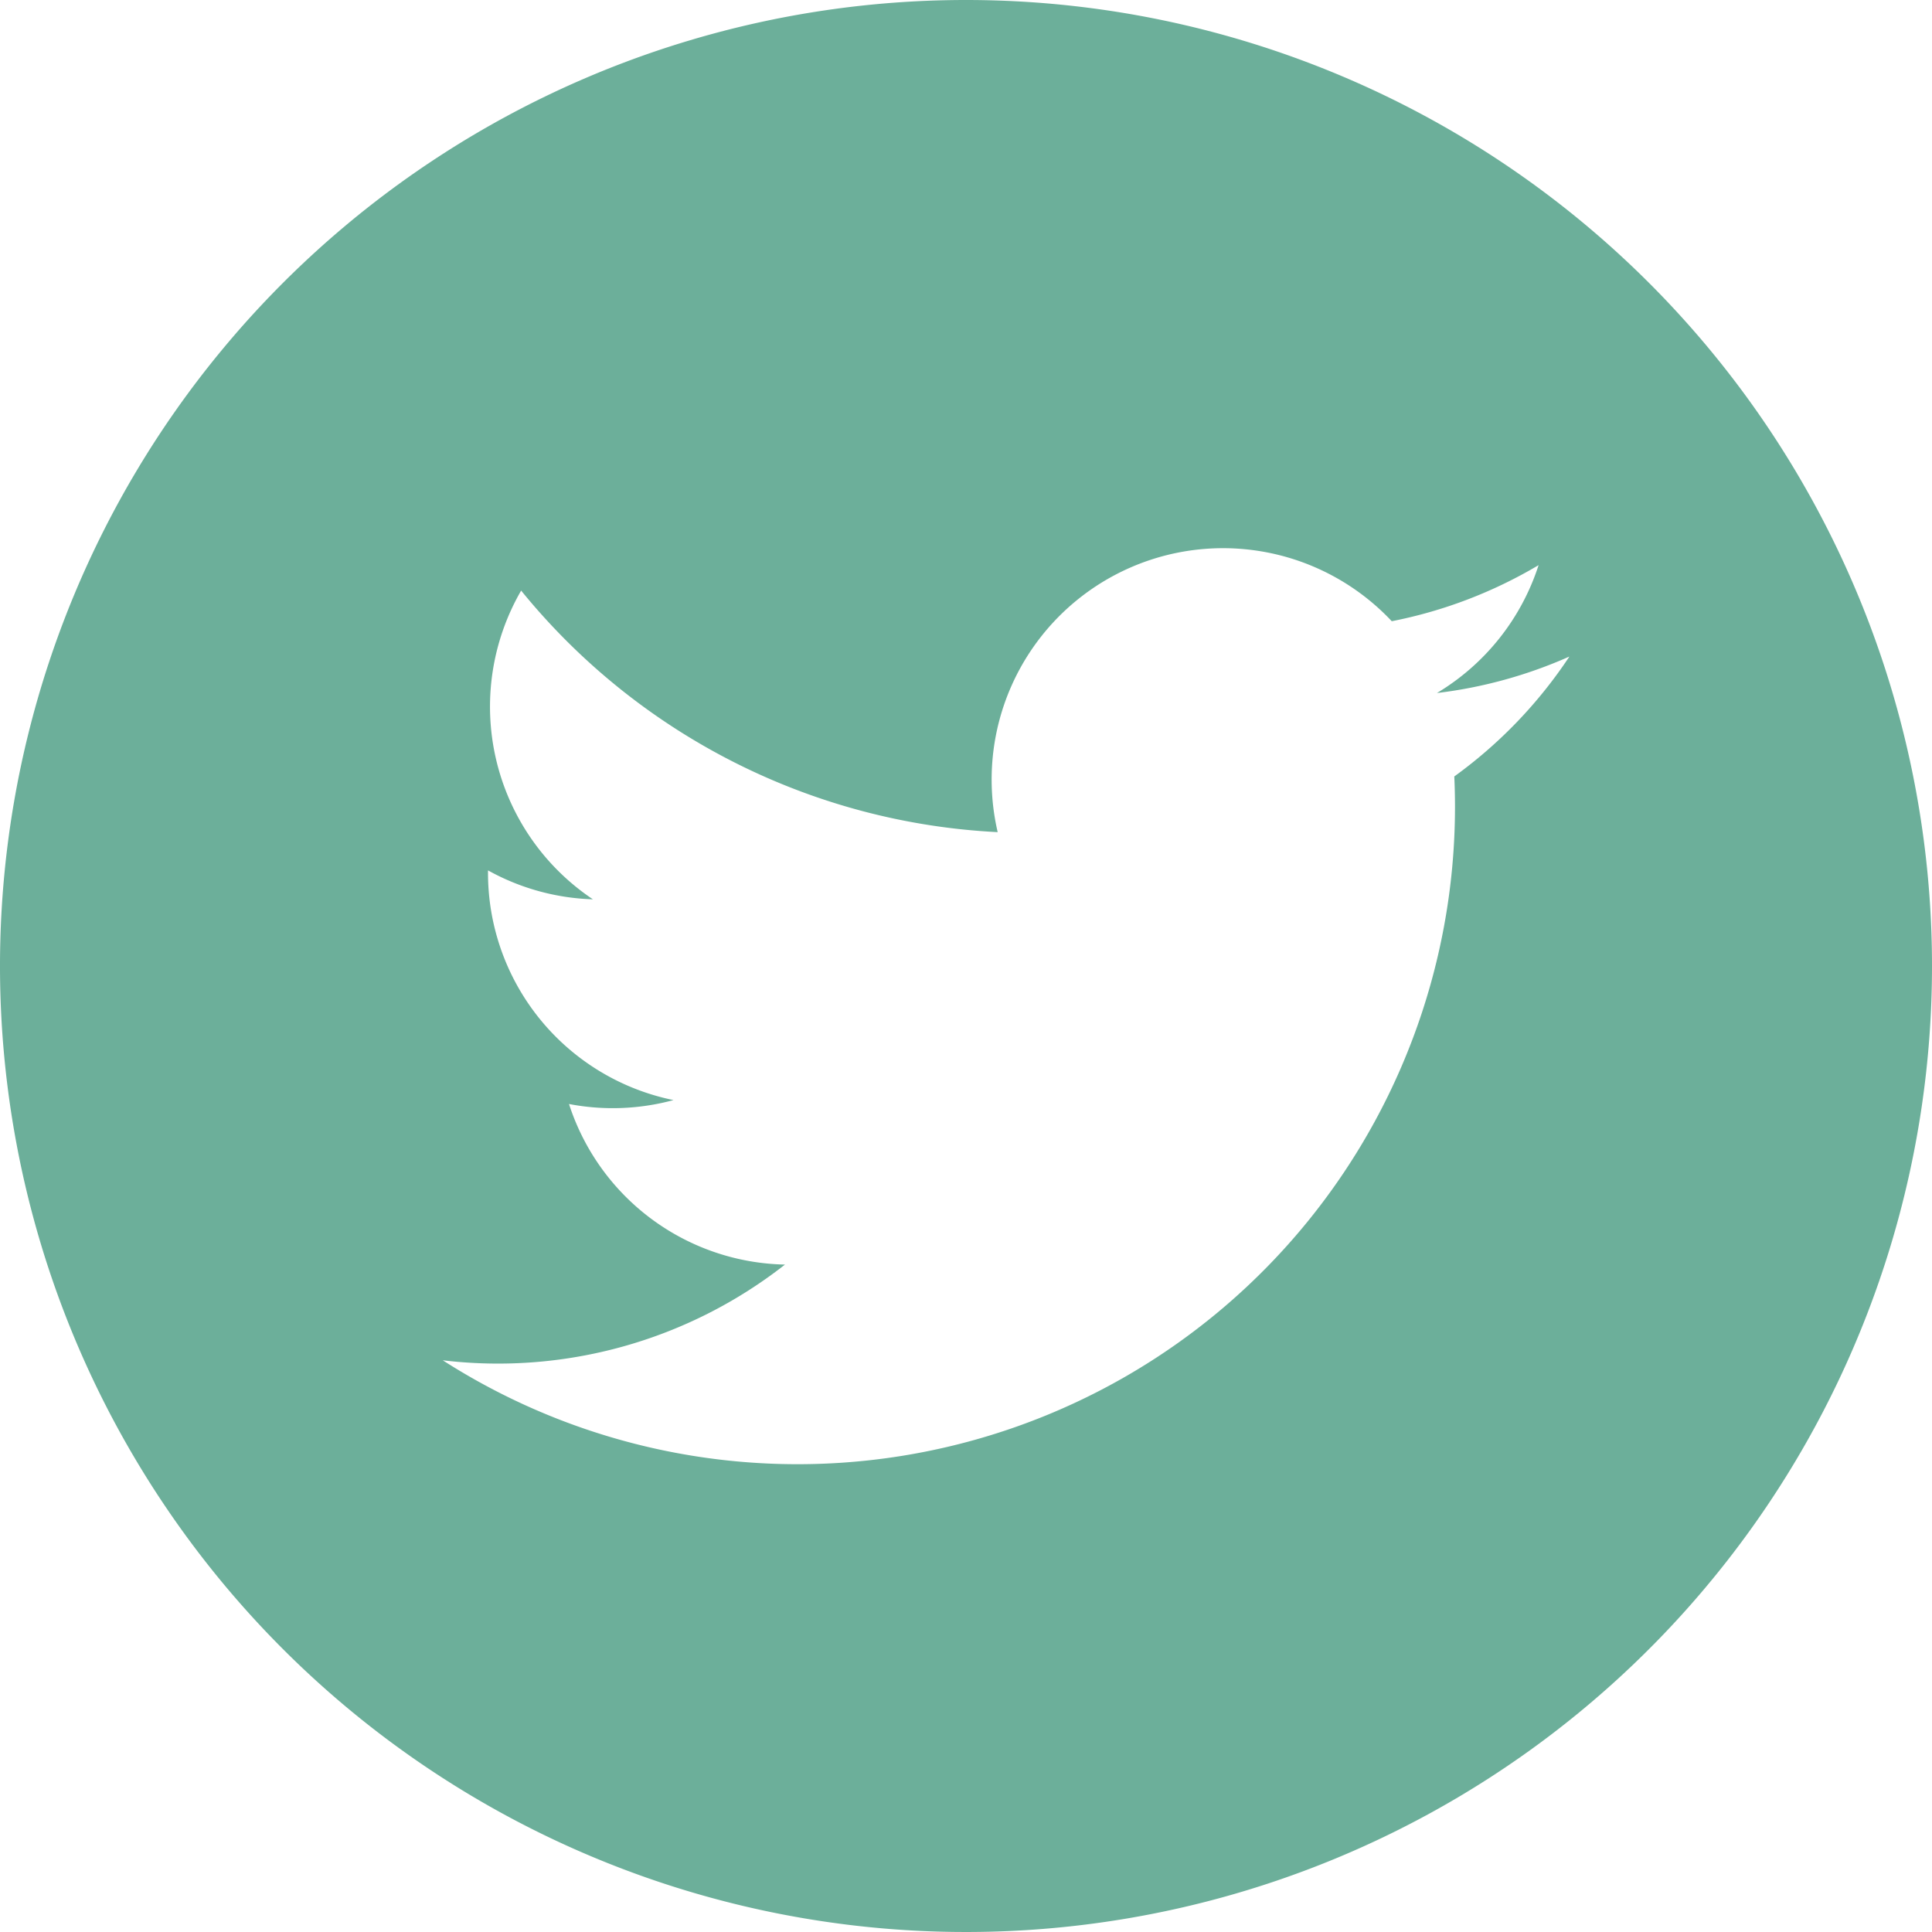
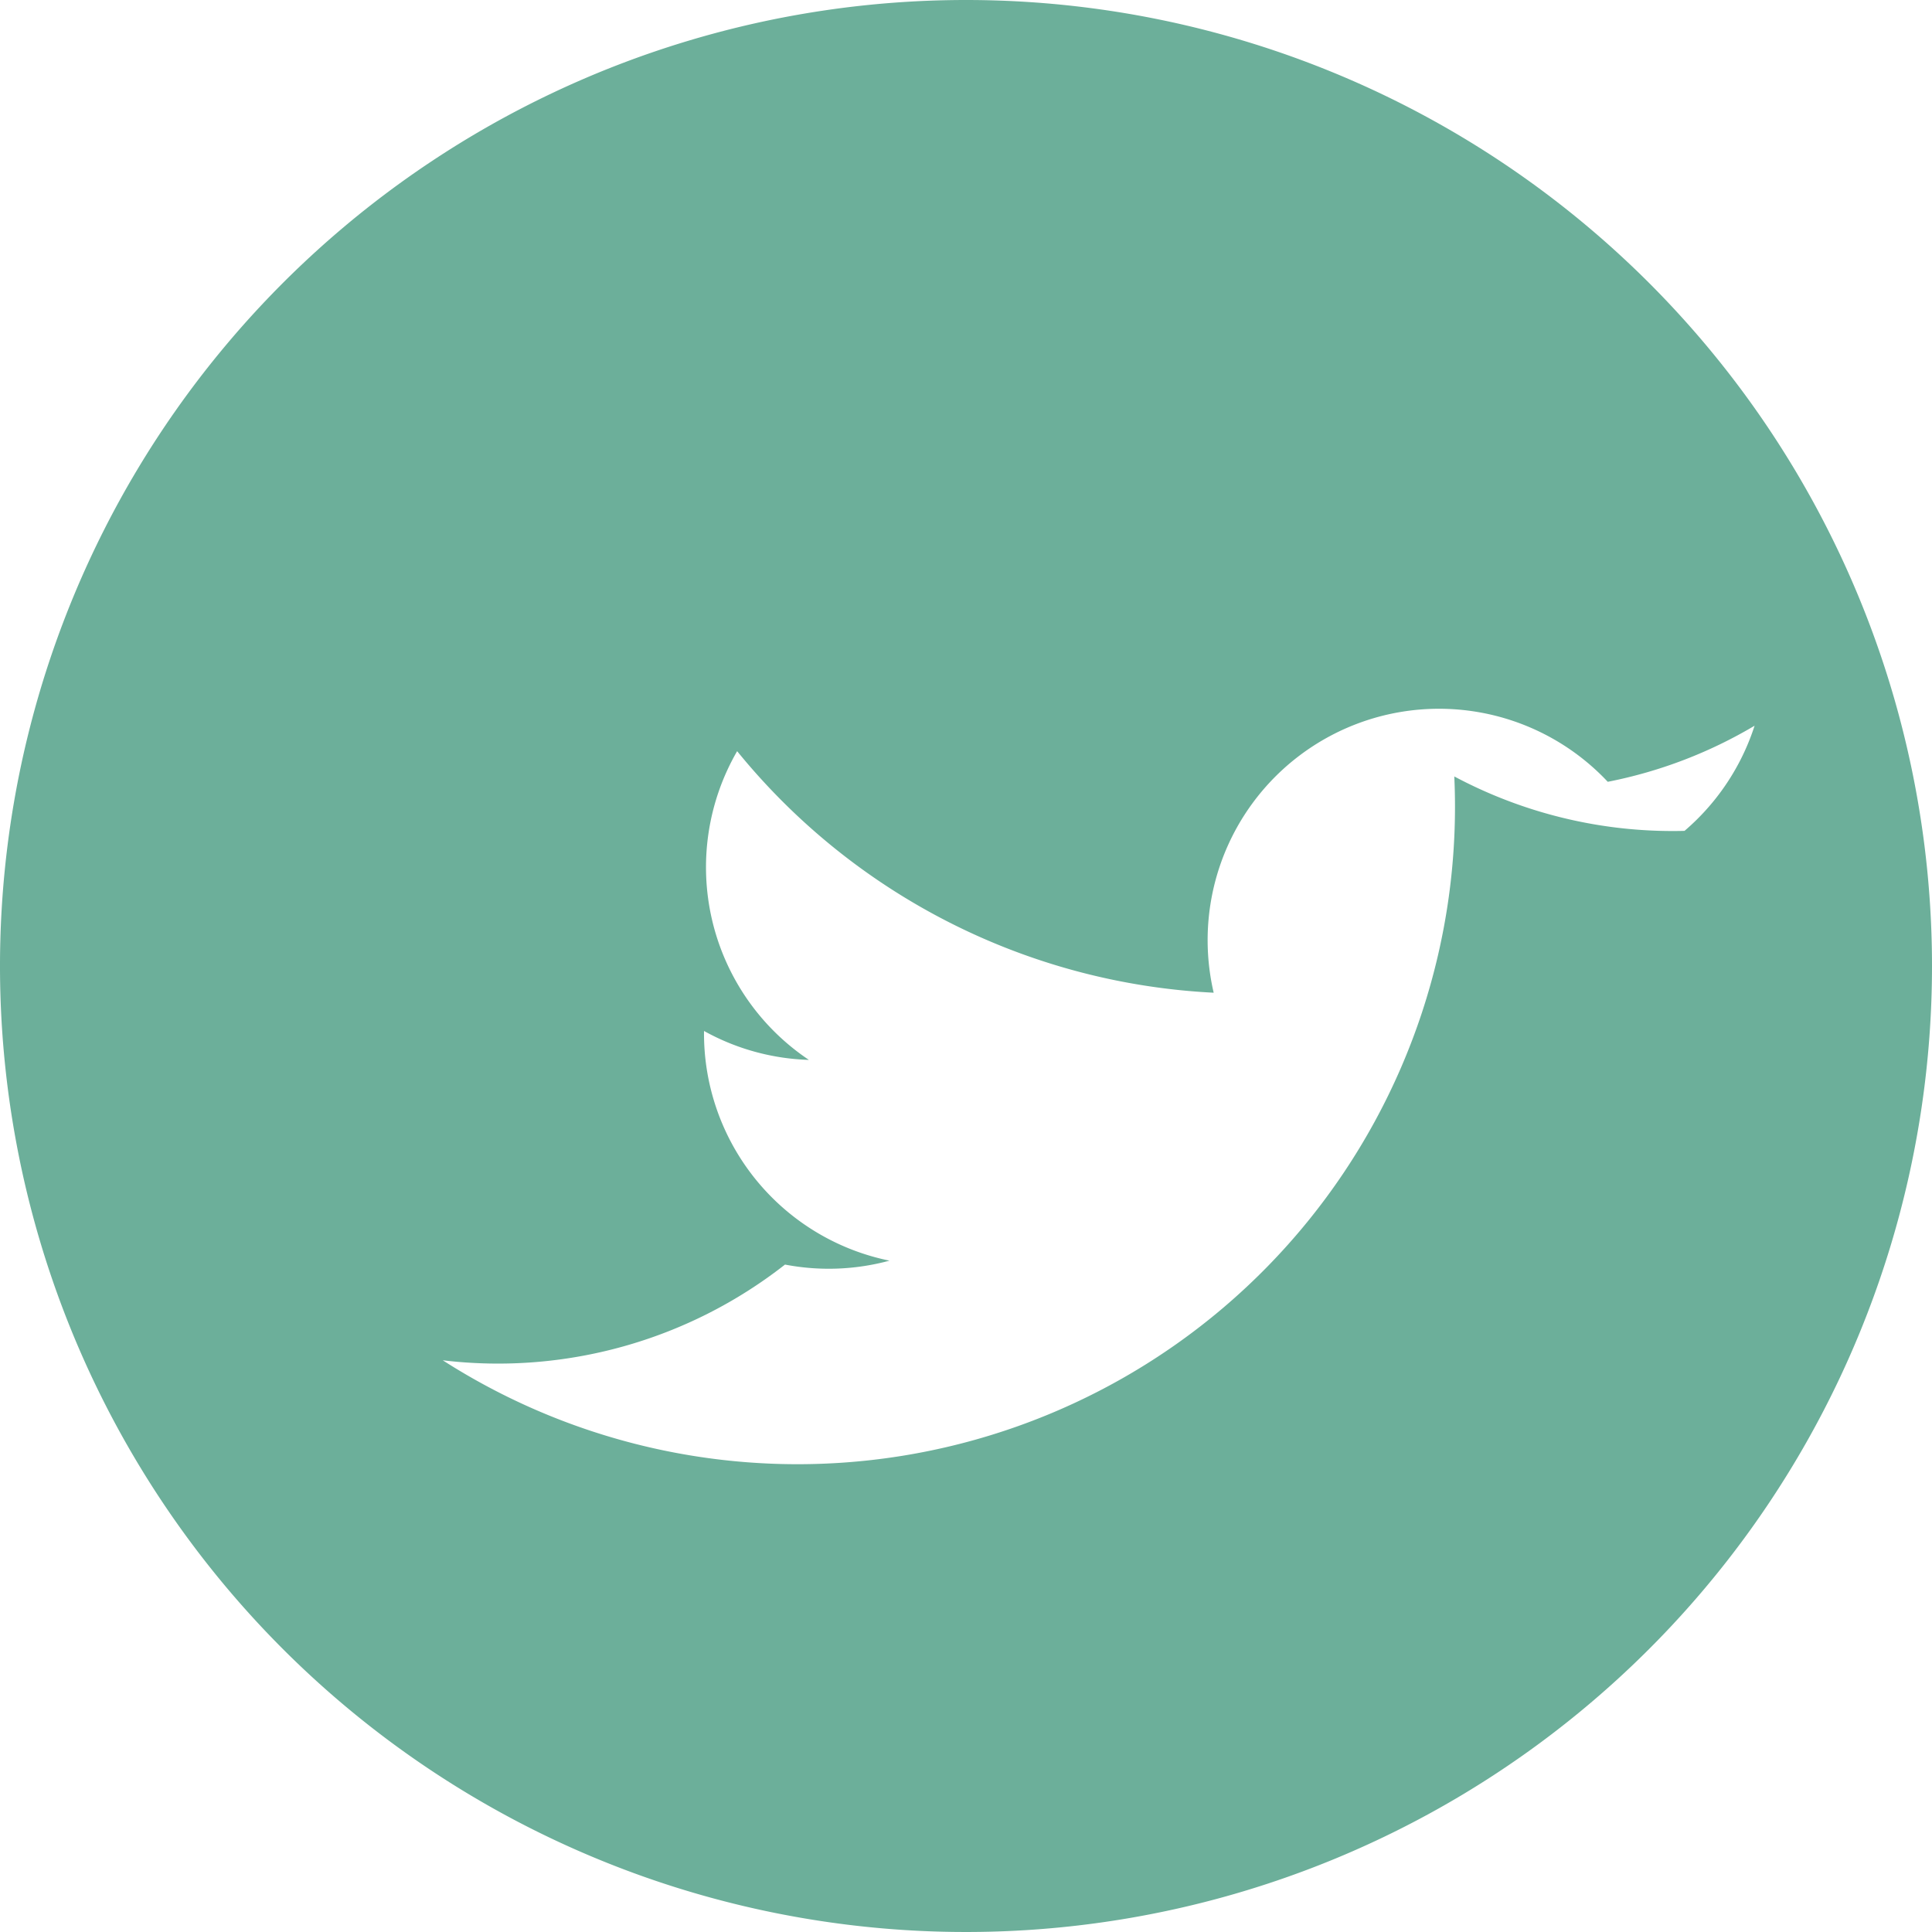
<svg xmlns="http://www.w3.org/2000/svg" width="35" height="35" viewBox="0 0 35 35">
-   <path id="iconmonstr-twitter-4" d="M17.5,0A17.5,17.5,0,1,0,35,17.5,17.5,17.5,0,0,0,17.5,0Zm8.846,14.066A11.911,11.911,0,0,1,8.021,24.643a8.427,8.427,0,0,0,6.2-1.734A4.2,4.2,0,0,1,10.308,20a4.2,4.2,0,0,0,1.893-.071,4.2,4.2,0,0,1-3.36-4.161,4.179,4.179,0,0,0,1.9.524,4.2,4.2,0,0,1-1.3-5.593,11.89,11.89,0,0,0,8.633,4.376,4.192,4.192,0,0,1,7.139-3.821,8.355,8.355,0,0,0,2.66-1.016,4.206,4.206,0,0,1-1.842,2.317,8.356,8.356,0,0,0,2.4-.661A8.407,8.407,0,0,1,26.346,14.066Z" fill="#6caf9a" />
+   <path id="iconmonstr-twitter-4" d="M17.5,0A17.5,17.5,0,1,0,35,17.5,17.5,17.5,0,0,0,17.5,0Zm8.846,14.066A11.911,11.911,0,0,1,8.021,24.643a8.427,8.427,0,0,0,6.2-1.734a4.2,4.2,0,0,0,1.893-.071,4.2,4.2,0,0,1-3.36-4.161,4.179,4.179,0,0,0,1.9.524,4.2,4.2,0,0,1-1.3-5.593,11.89,11.89,0,0,0,8.633,4.376,4.192,4.192,0,0,1,7.139-3.821,8.355,8.355,0,0,0,2.66-1.016,4.206,4.206,0,0,1-1.842,2.317,8.356,8.356,0,0,0,2.4-.661A8.407,8.407,0,0,1,26.346,14.066Z" fill="#6caf9a" />
</svg>